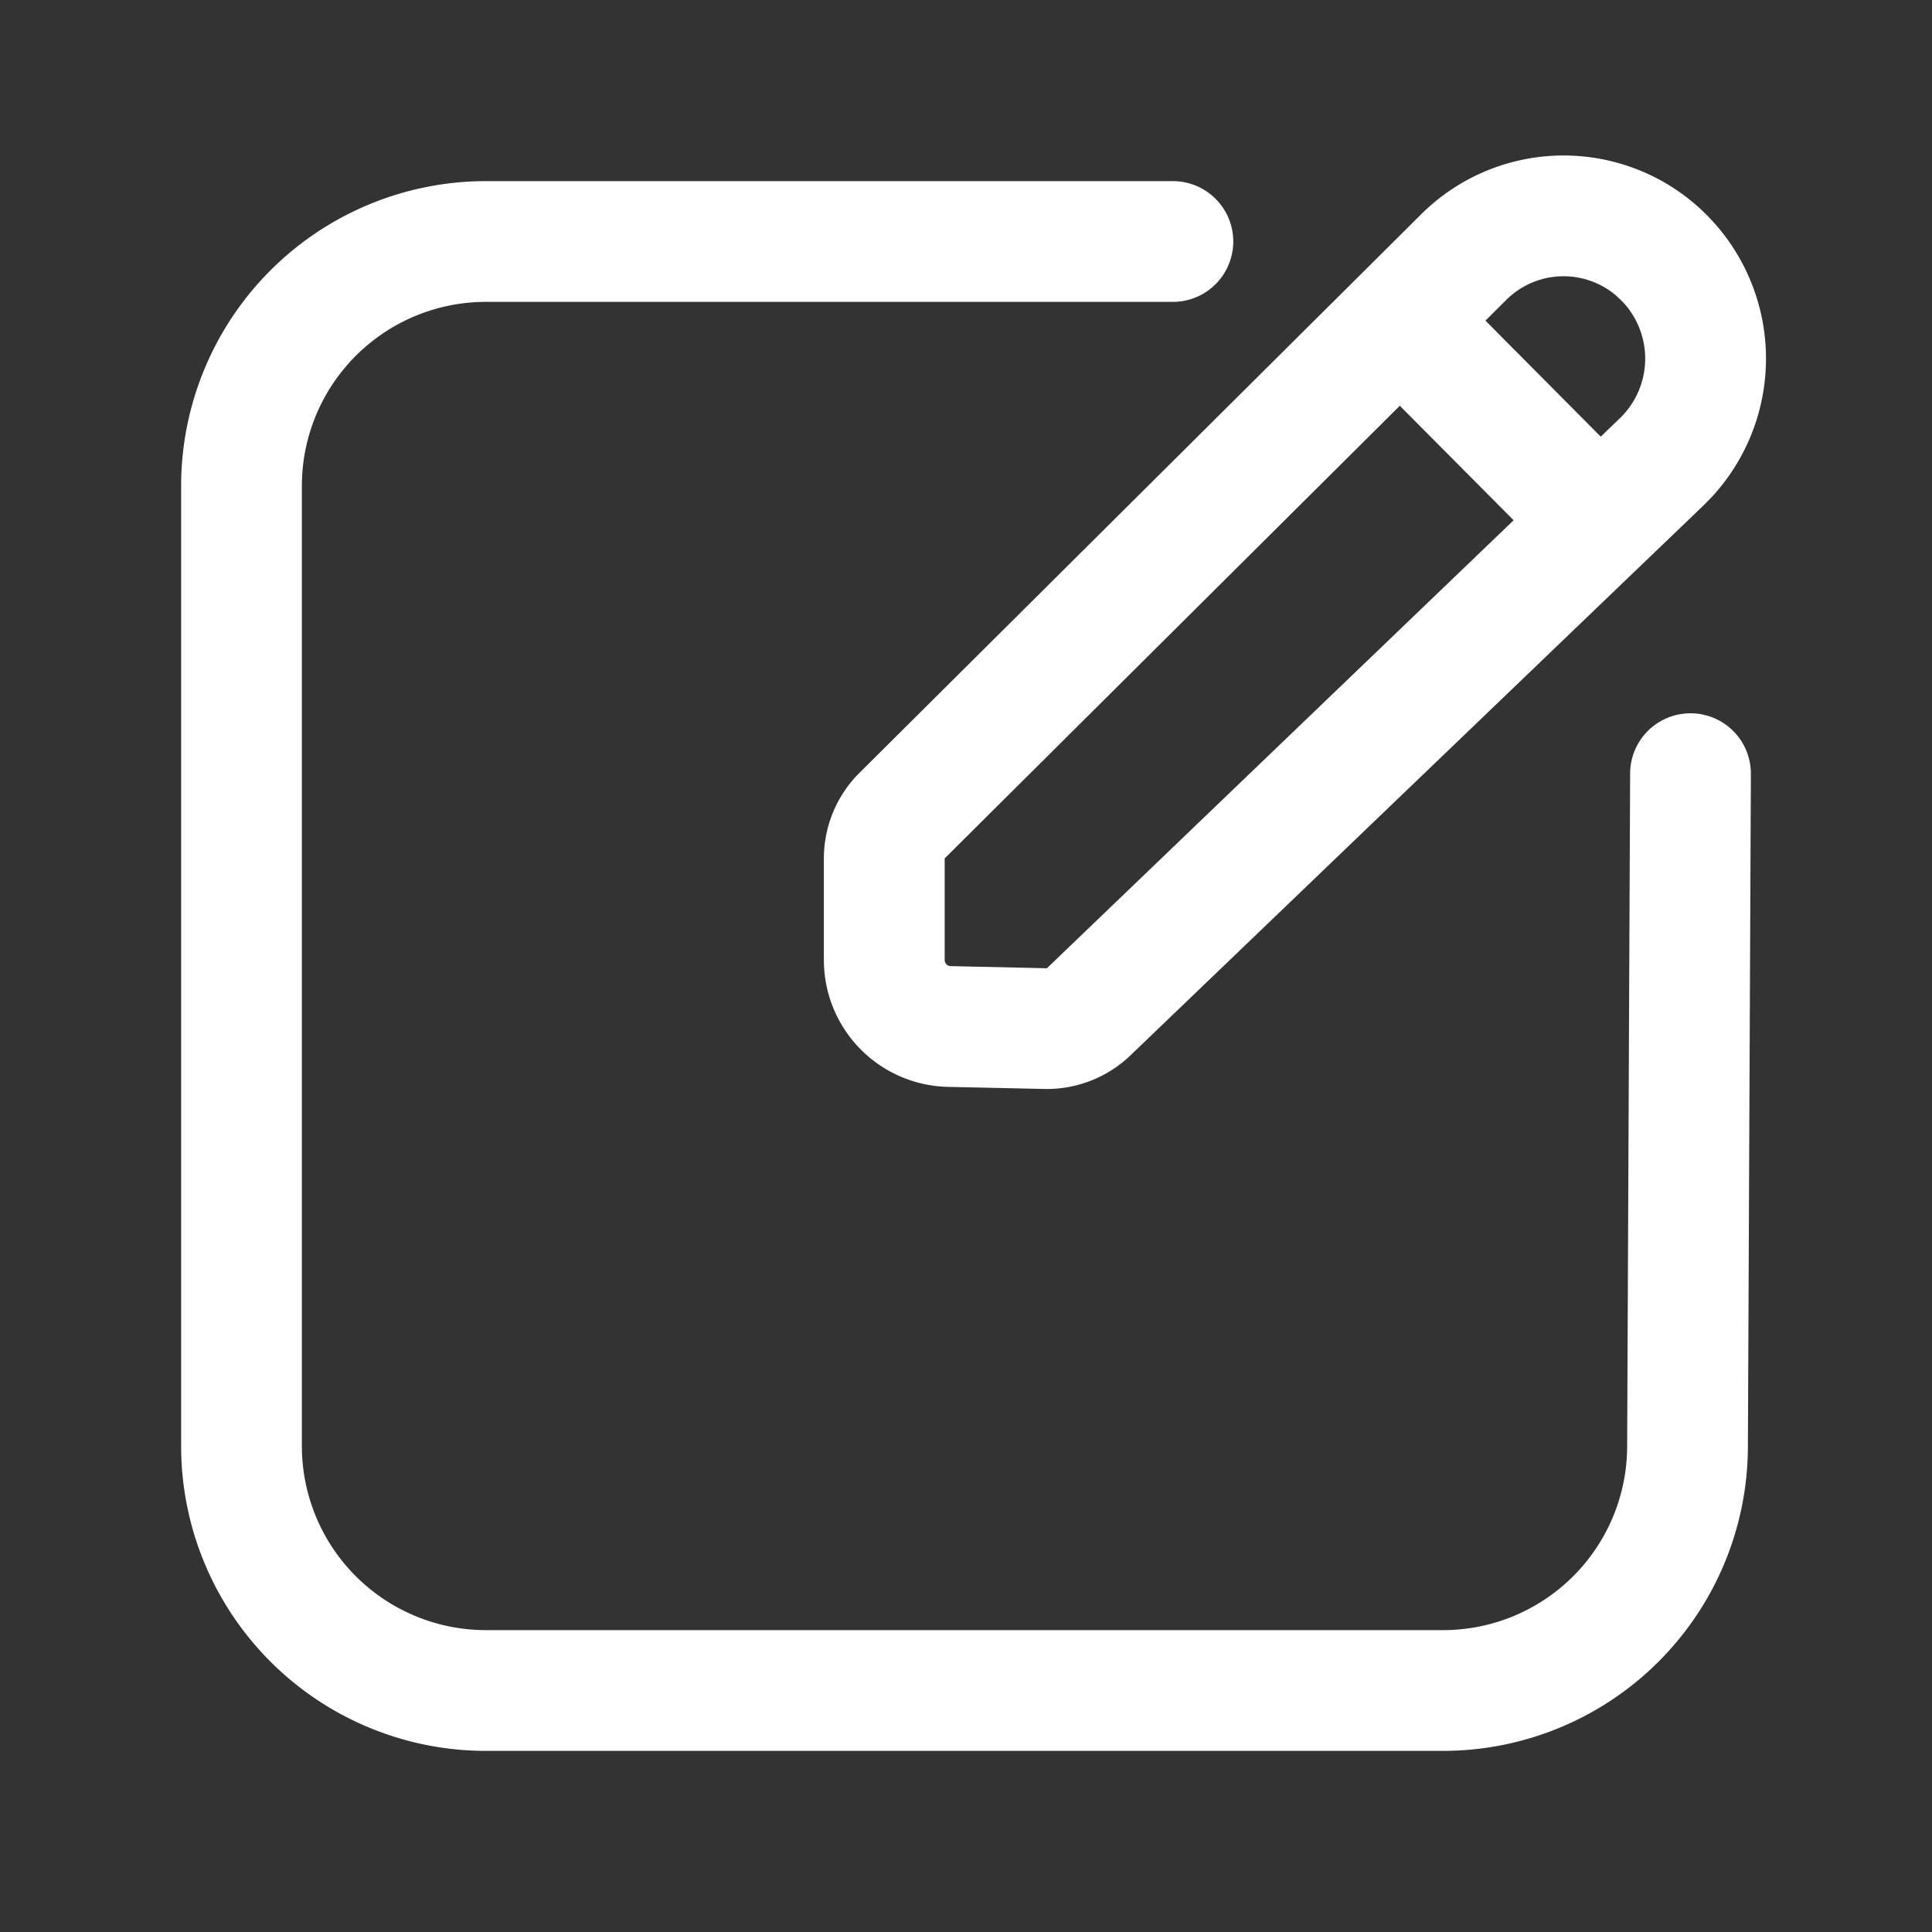
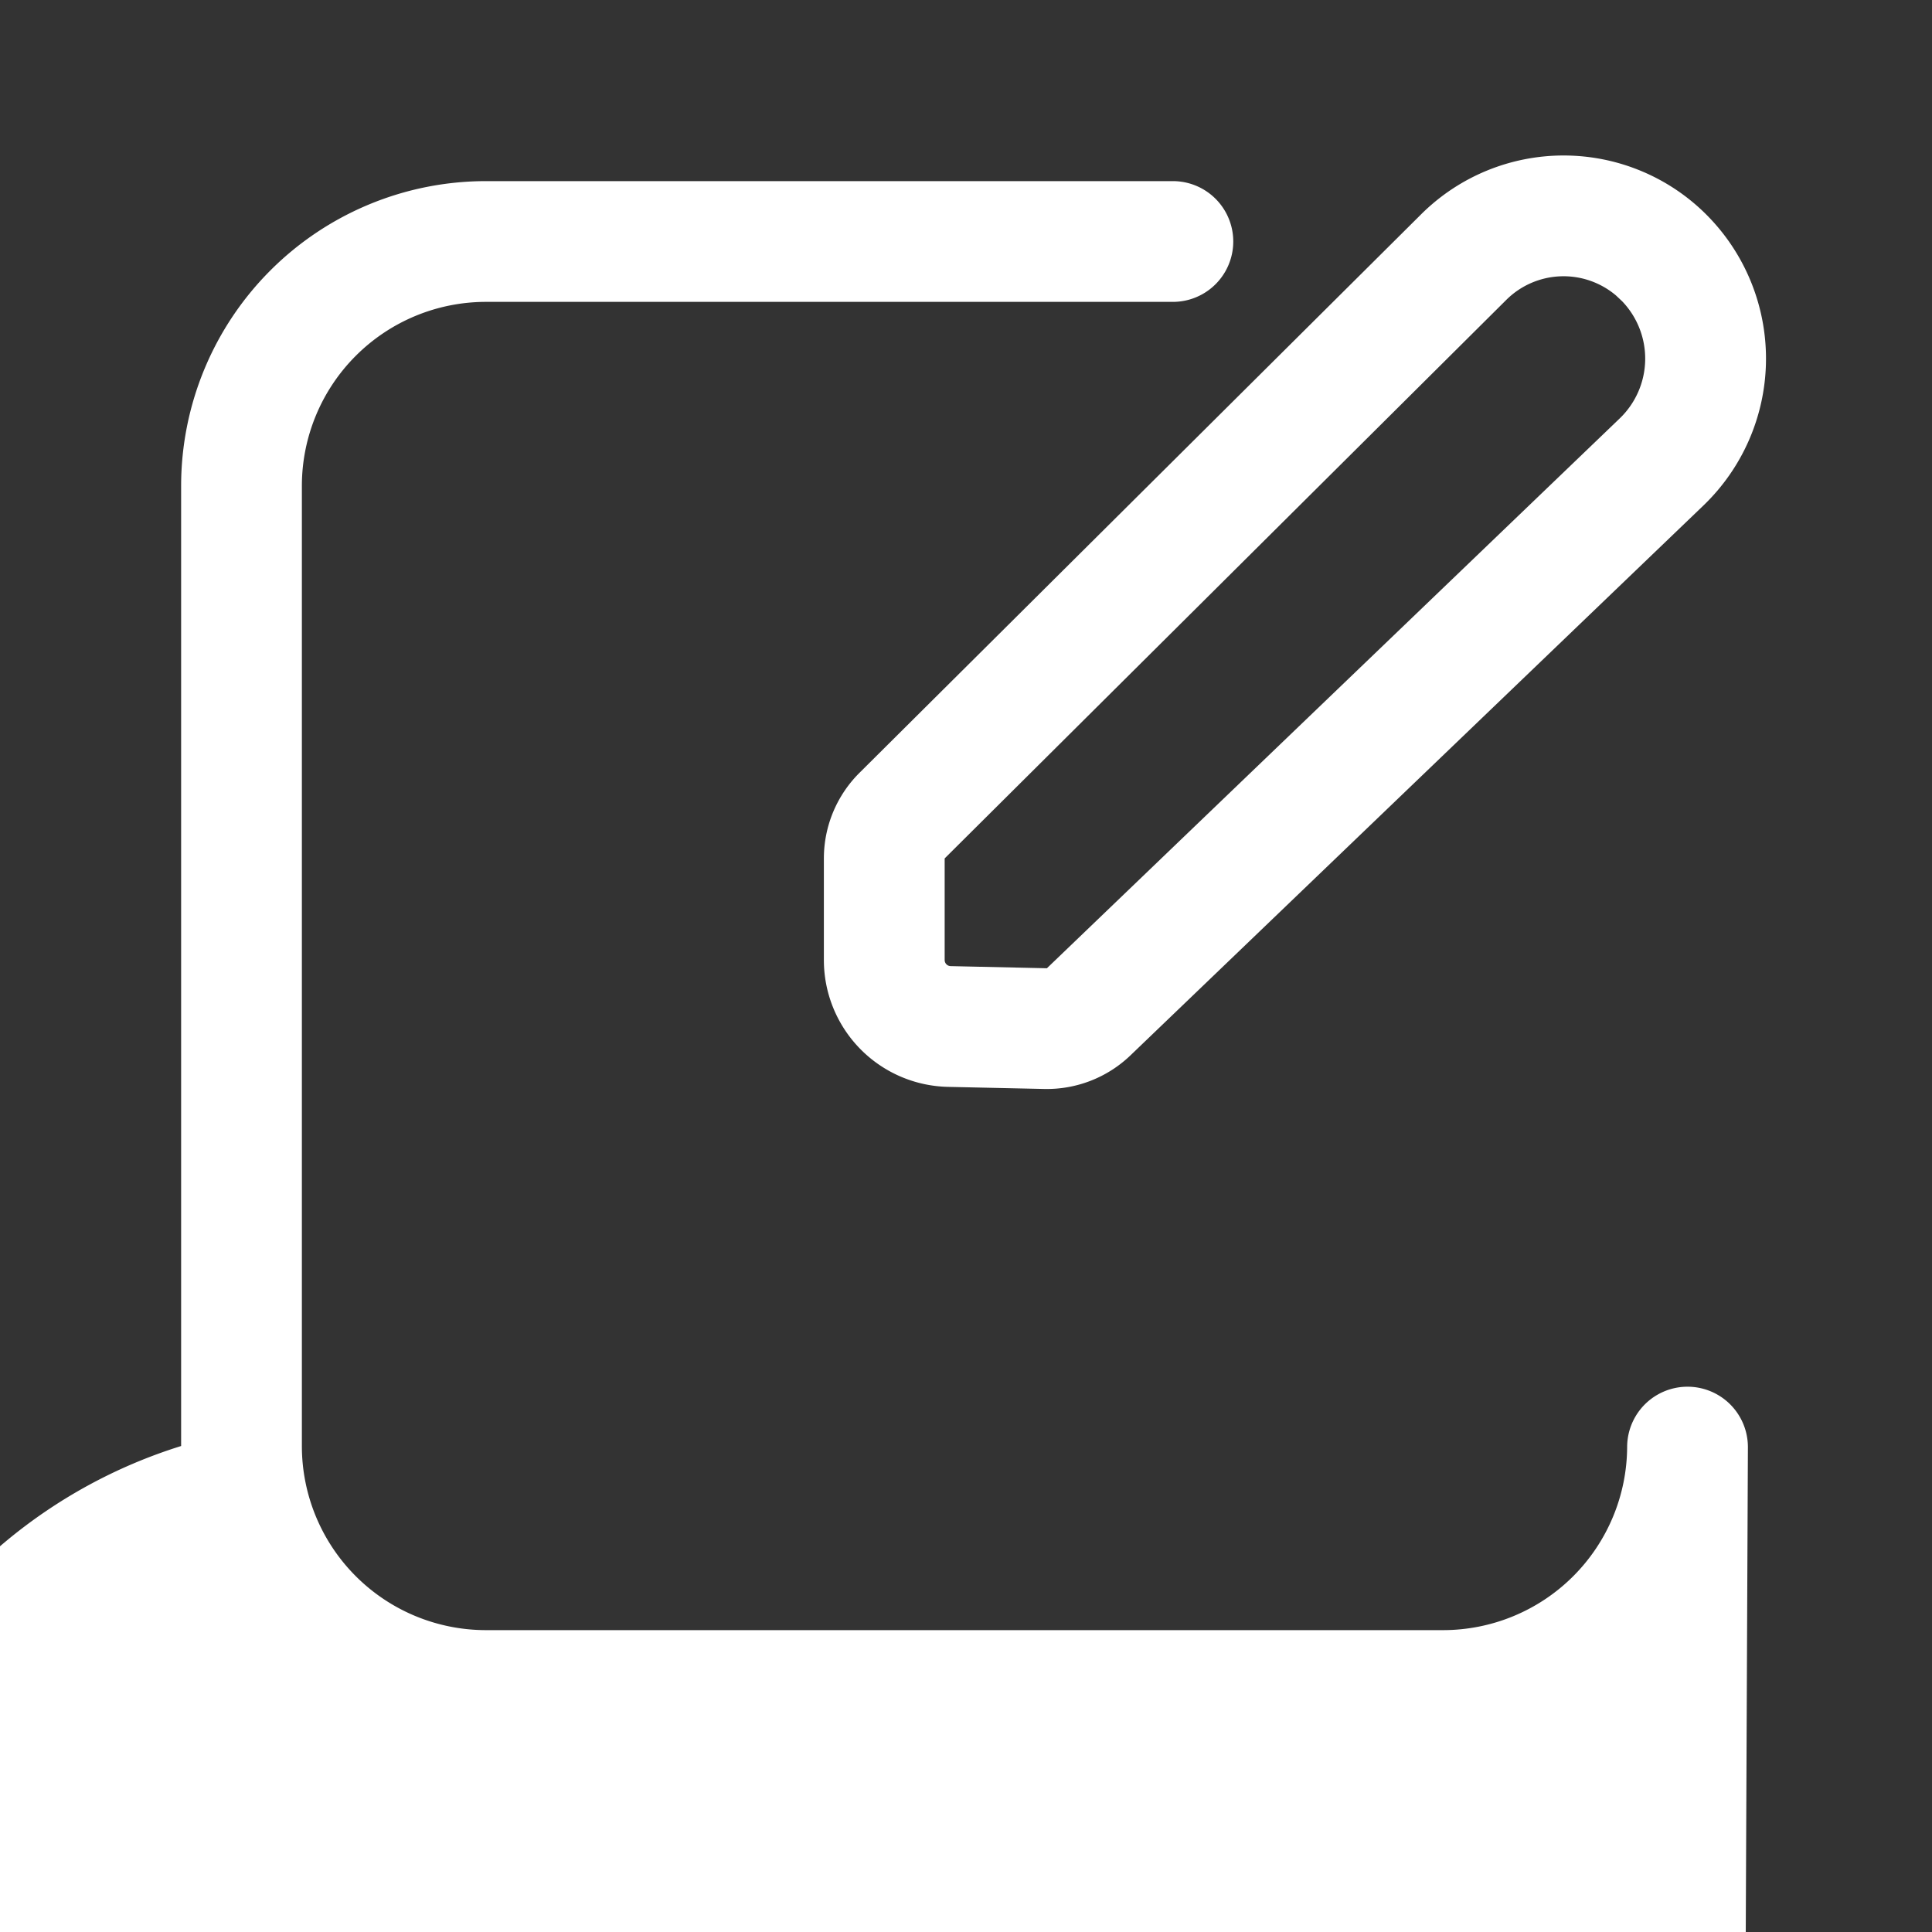
<svg xmlns="http://www.w3.org/2000/svg" t="1737023976746" class="icon" viewBox="0 0 1024 1024" version="1.1" p-id="19876" width="200" height="200">
  <rect x="0" y="0" width="1024" height="1024" fill="#333333" stroke="none" />
-   <path d="M621.653 96a32 32 0 0 1 0 64H257.579A97.579 97.579 0 0 0 160 257.579v508.843a97.579 97.579 0 0 0 97.579 97.579h507.264a97.579 97.579 0 0 0 97.579-97.152l1.579-356.928a32 32 0 0 1 64 0.277l-1.579 356.928a161.579 161.579 0 0 1-161.579 160.875H257.579A161.579 161.579 0 0 1 96 766.421V257.579A161.579 161.579 0 0 1 257.579 96H621.653z" fill="#fff" p-id="19877" />
+   <path d="M621.653 96a32 32 0 0 1 0 64H257.579A97.579 97.579 0 0 0 160 257.579v508.843a97.579 97.579 0 0 0 97.579 97.579h507.264a97.579 97.579 0 0 0 97.579-97.152a32 32 0 0 1 64 0.277l-1.579 356.928a161.579 161.579 0 0 1-161.579 160.875H257.579A161.579 161.579 0 0 1 96 766.421V257.579A161.579 161.579 0 0 1 257.579 96H621.653z" fill="#fff" p-id="19877" />
  <path d="M753.259 113.557L455.552 409.6a64 64 0 0 0-18.88 45.376v53.845a67.243 67.243 0 0 0 65.771 67.243l50.987 1.109a64 64 0 0 0 45.739-17.813L902.827 267.947a107.947 107.947 0 0 0 3.243-152.491l-1.451-1.493a107.029 107.029 0 0 0-151.339-0.427z m106.539 46.144a43.947 43.947 0 0 1-1.323 62.08L554.88 513.195l-51.008-1.131a3.243 3.243 0 0 1-3.179-3.243v-53.845L798.379 158.933a43.029 43.029 0 0 1 58.112-2.347l3.307 3.115z" fill="#fff" p-id="19878" />
-   <path d="M772.331 154.859l94.677 95.275-45.397 45.099-94.677-95.253z" fill="#fff" p-id="19879" />
</svg>